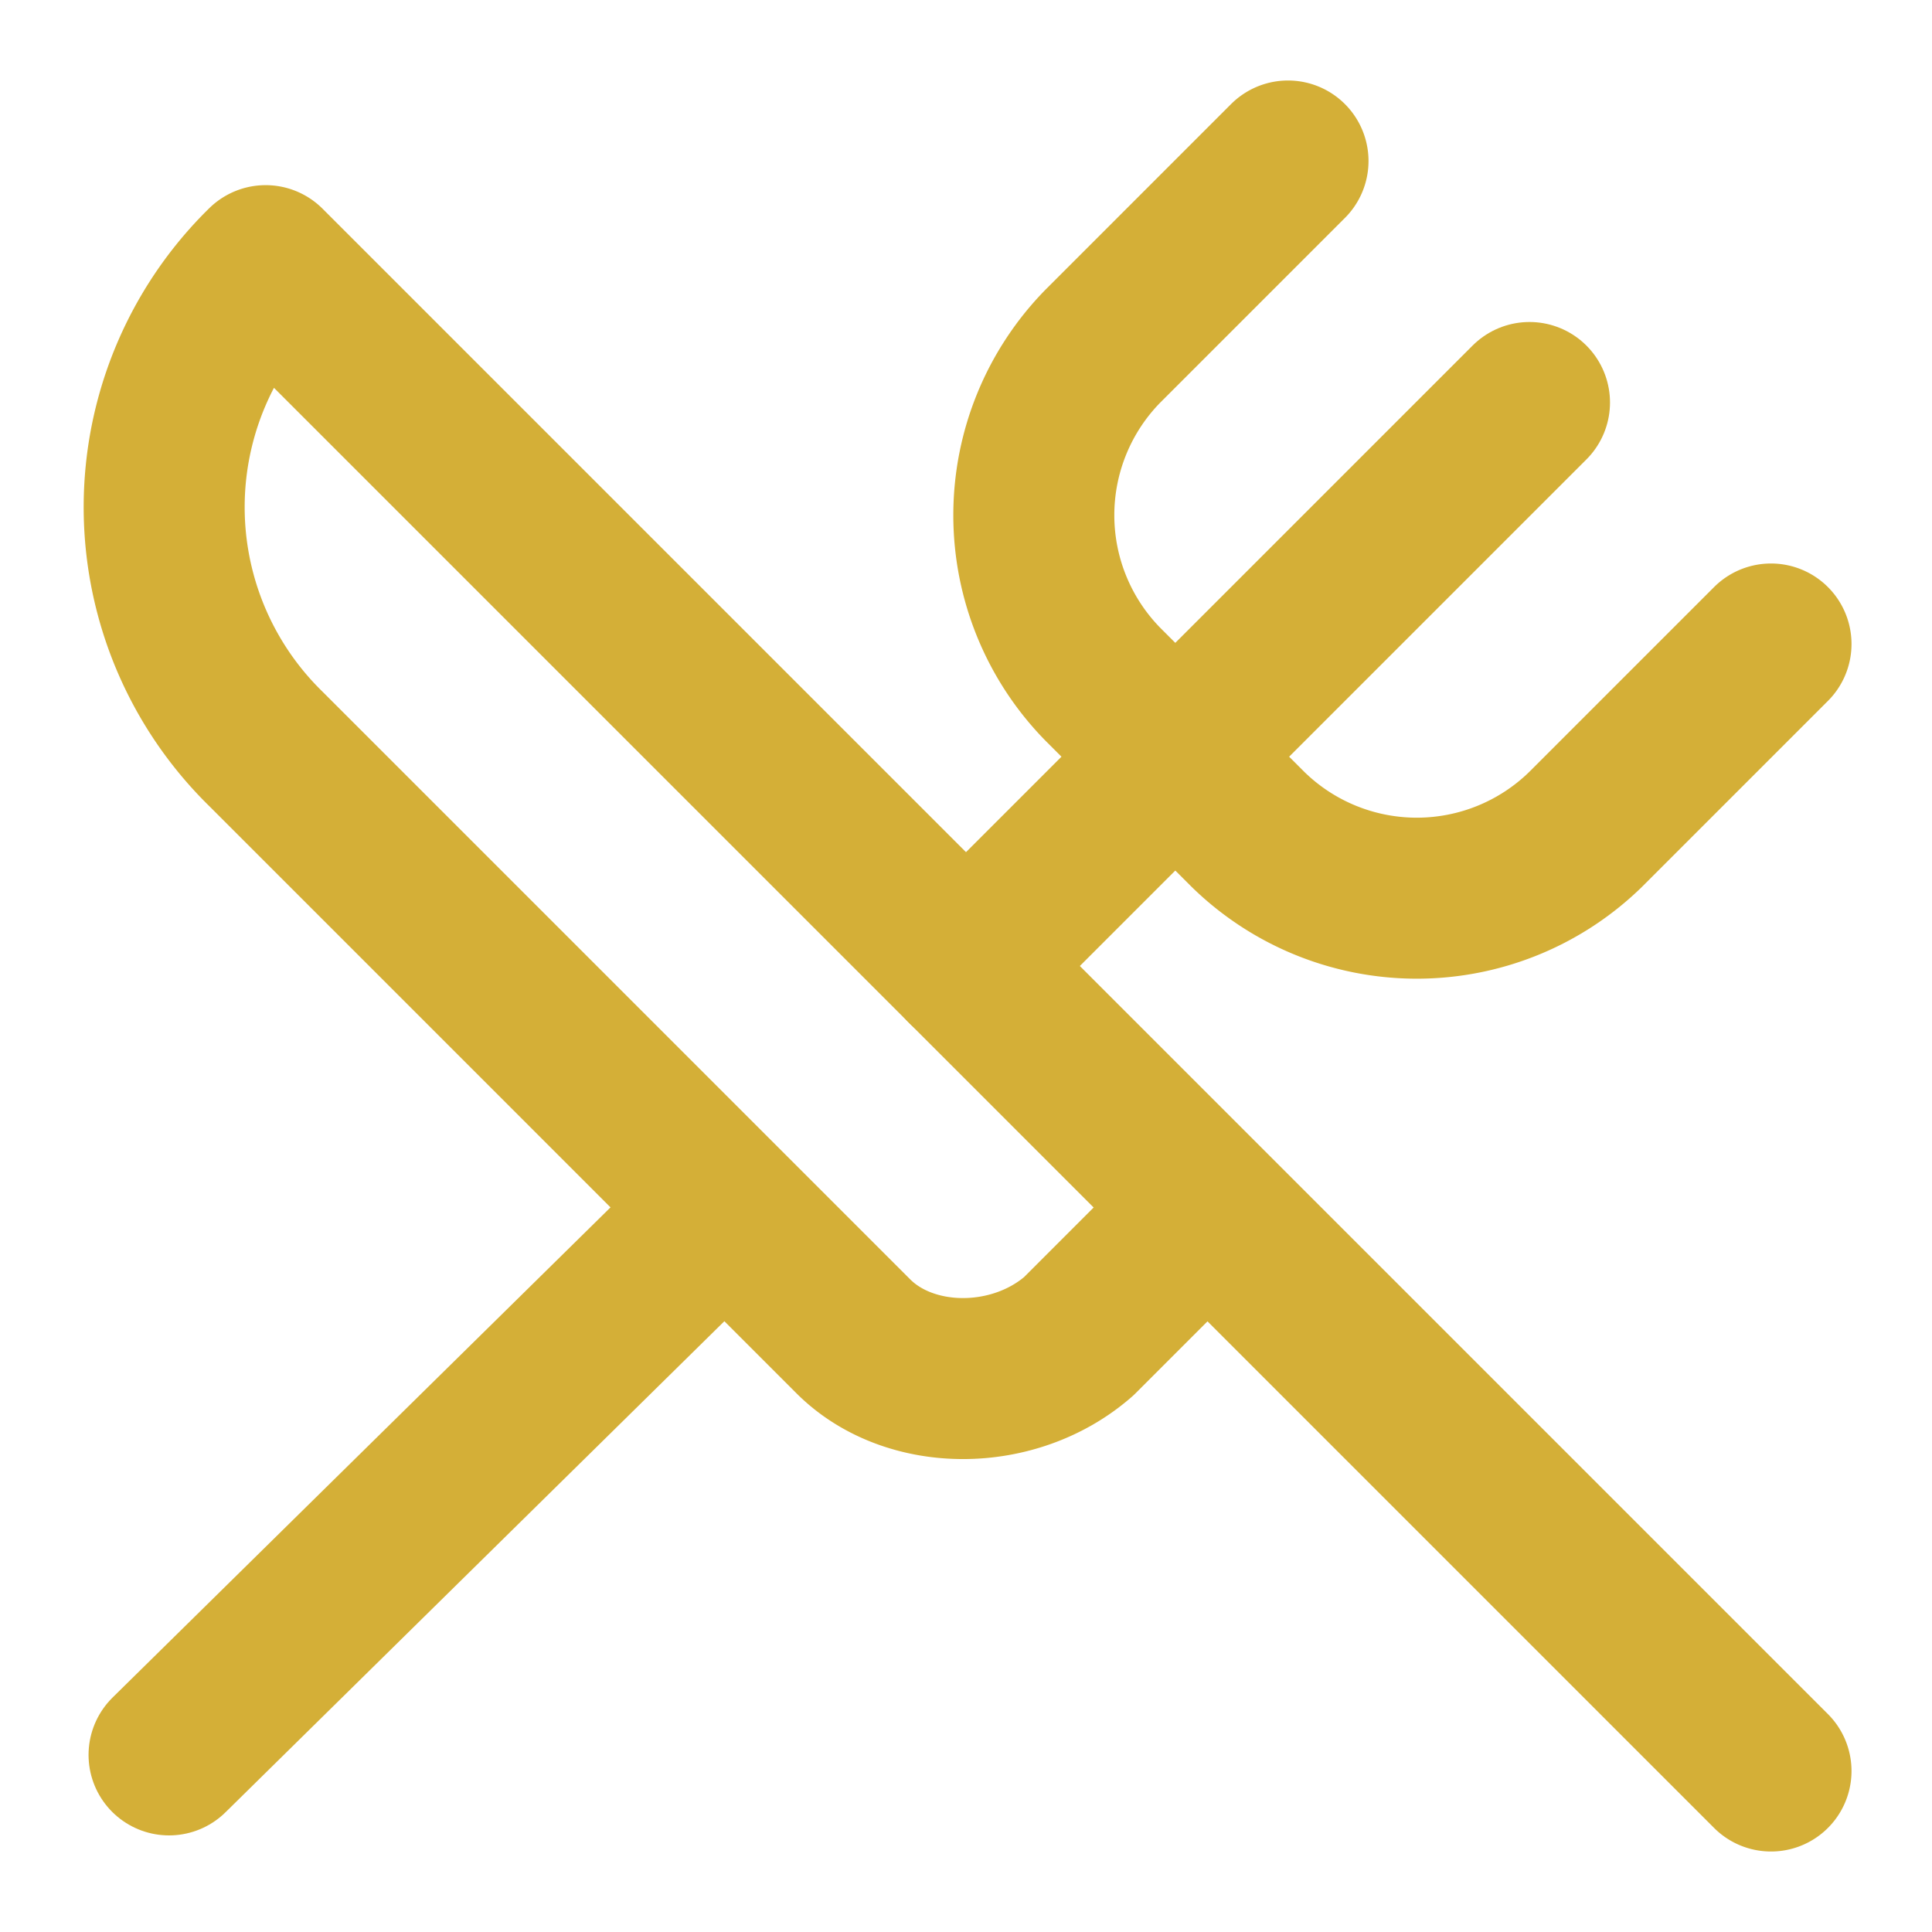
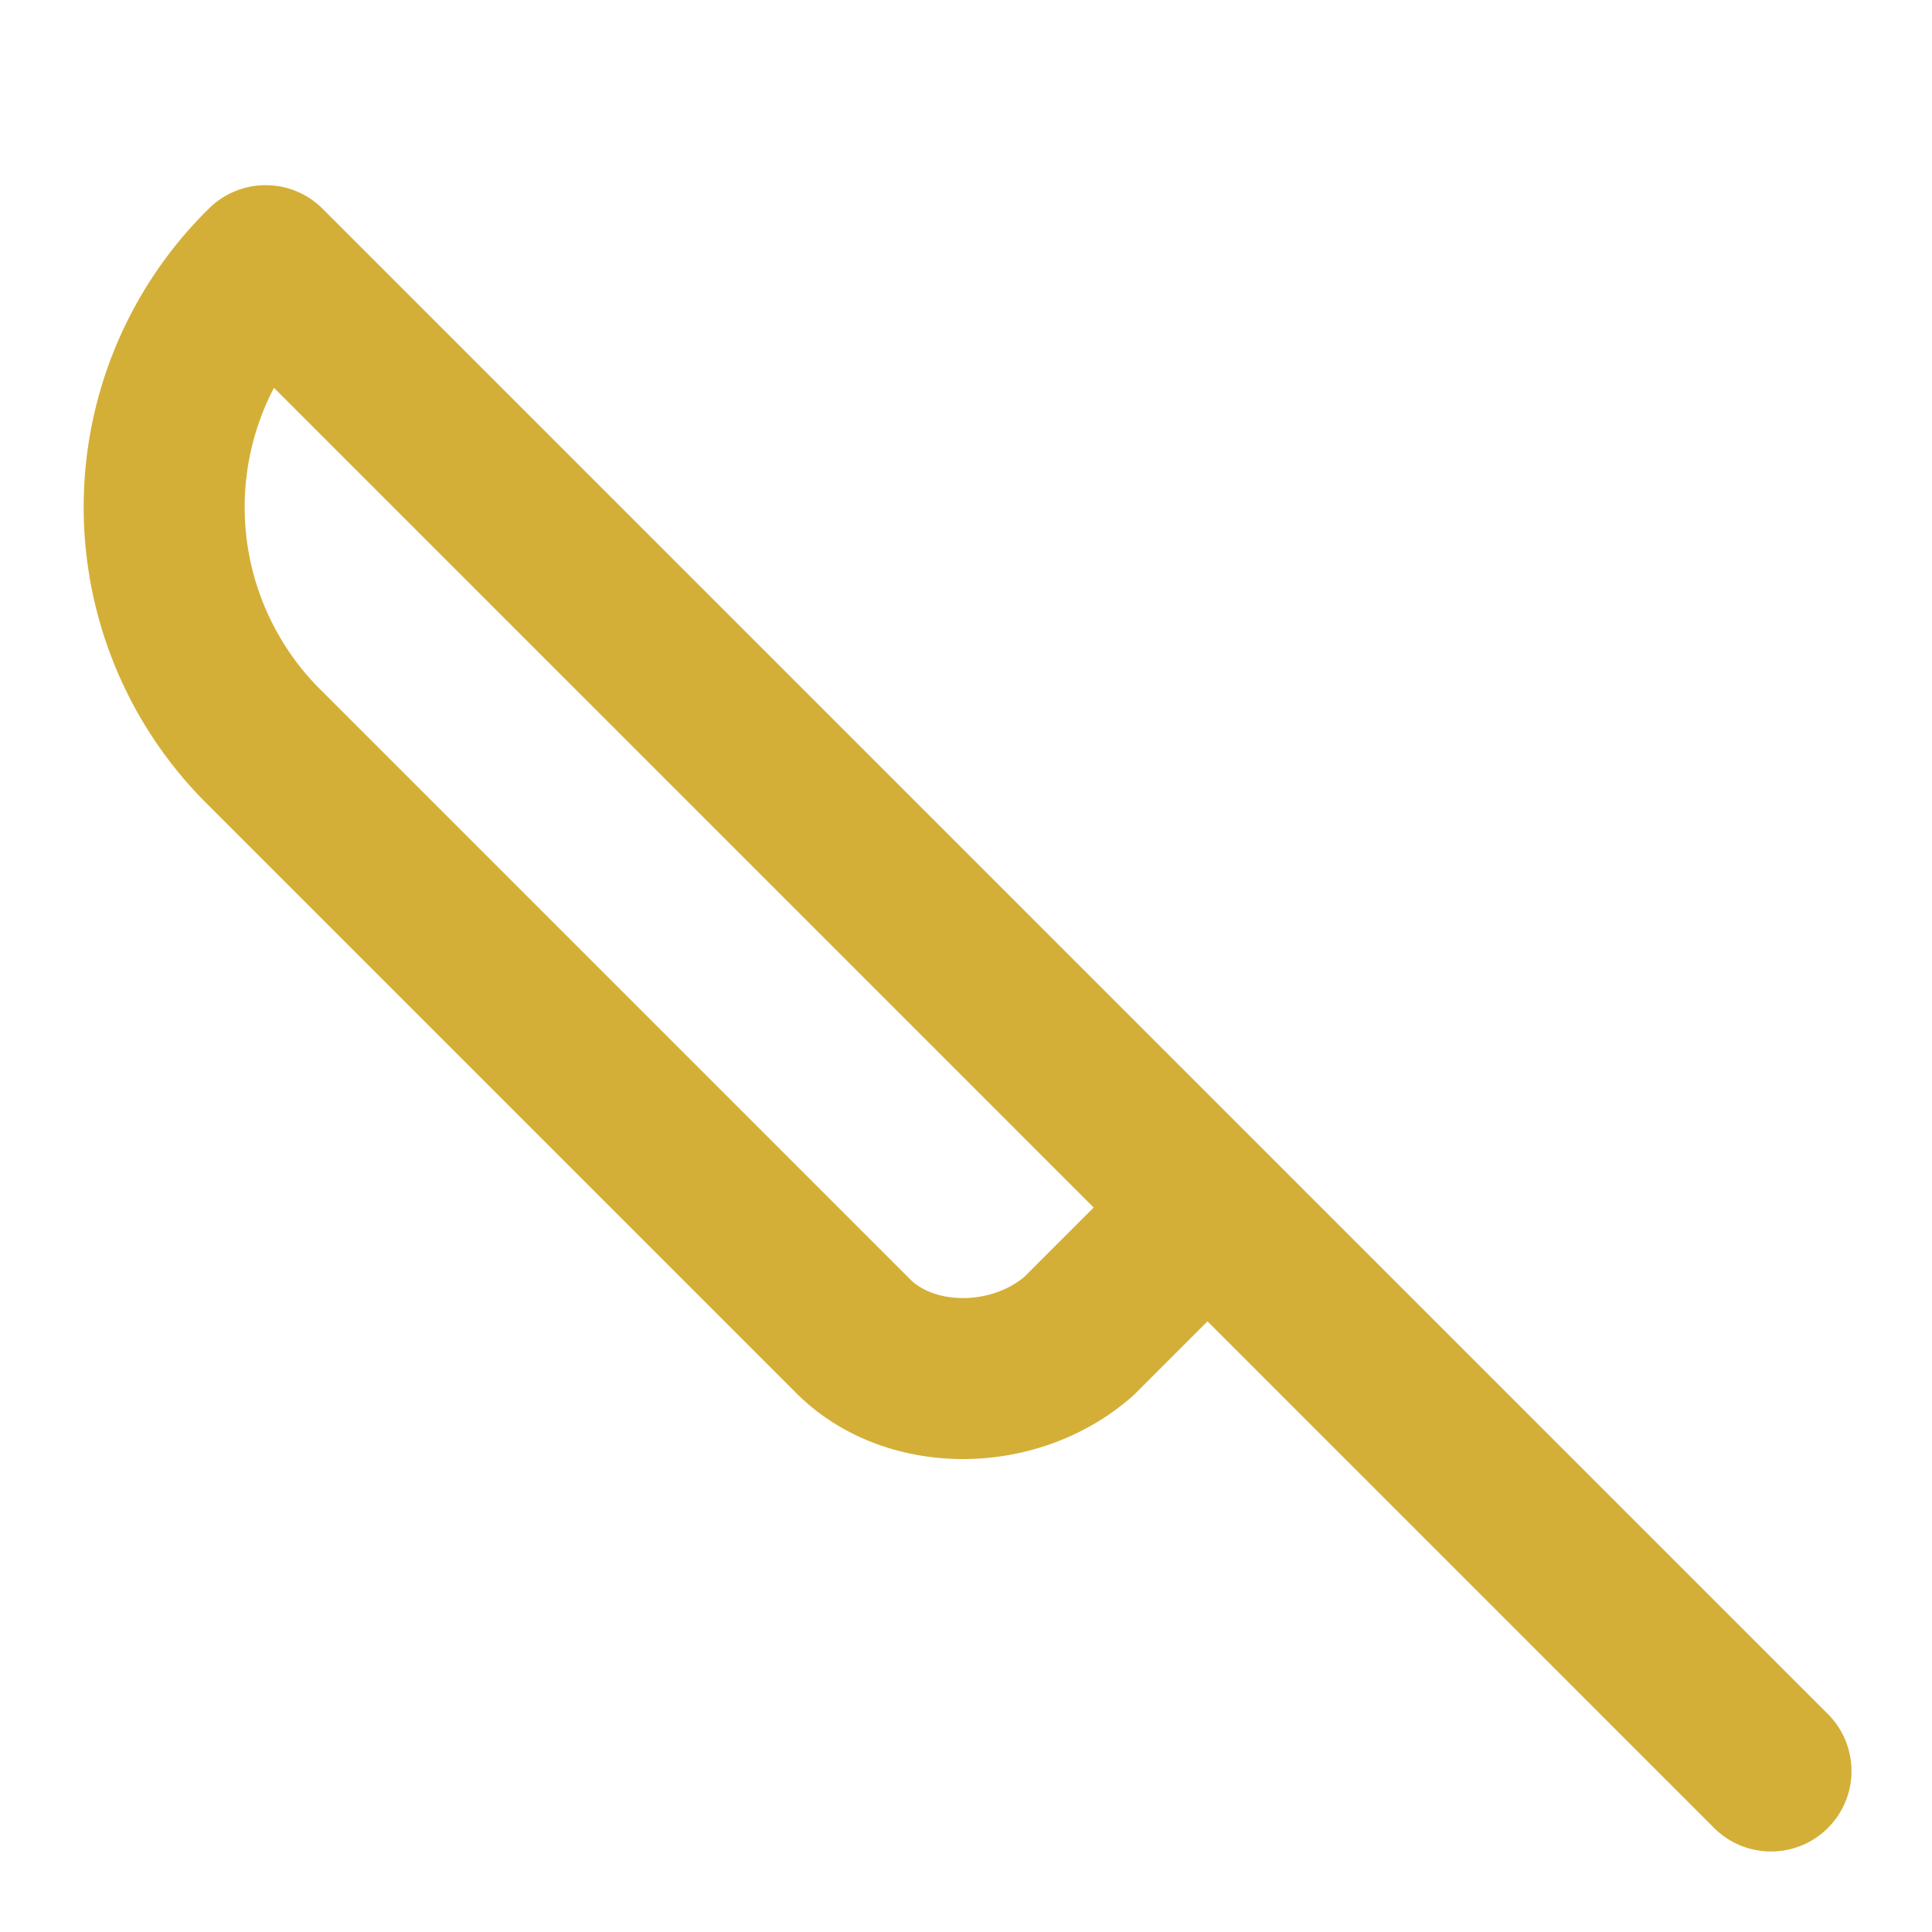
<svg xmlns="http://www.w3.org/2000/svg" data-component-content="%7B%22className%22%3A%22w-14%20h-14%20text-%5B%23D4AF37%5D%22%7D" data-component-file="Wildlife.tsx" data-component-line="72" data-component-name="UtensilsCrossed" data-component-path="src/pages/Wildlife.tsx" class="lucide lucide-utensils-crossed w-14 h-14 text-[#D4AF37]" stroke-linejoin="round" stroke-linecap="round" stroke-width="2" stroke="currentColor" fill="none" viewBox="0 0 24 24" height="24" width="24">
-   <path stroke-width="2px" fill="none" stroke="#D4AF37" d="m16 2-2.3 2.3a3 3 0 0 0 0 4.2l1.8 1.8a3 3 0 0 0 4.2 0L22 8" />
  <path stroke-width="2px" fill="none" stroke="#D4AF37" d="M15 15 3.3 3.3a4.2 4.2 0 0 0 0 6l7.3 7.3c.7.7 2 .7 2.8 0L15 15Zm0 0 7 7" />
-   <path stroke-width="2px" fill="none" stroke="#D4AF37" d="m2.1 21.8 6.4-6.3" />
-   <path stroke-width="2px" fill="none" stroke="#D4AF37" d="m19 5-7 7" />
</svg>